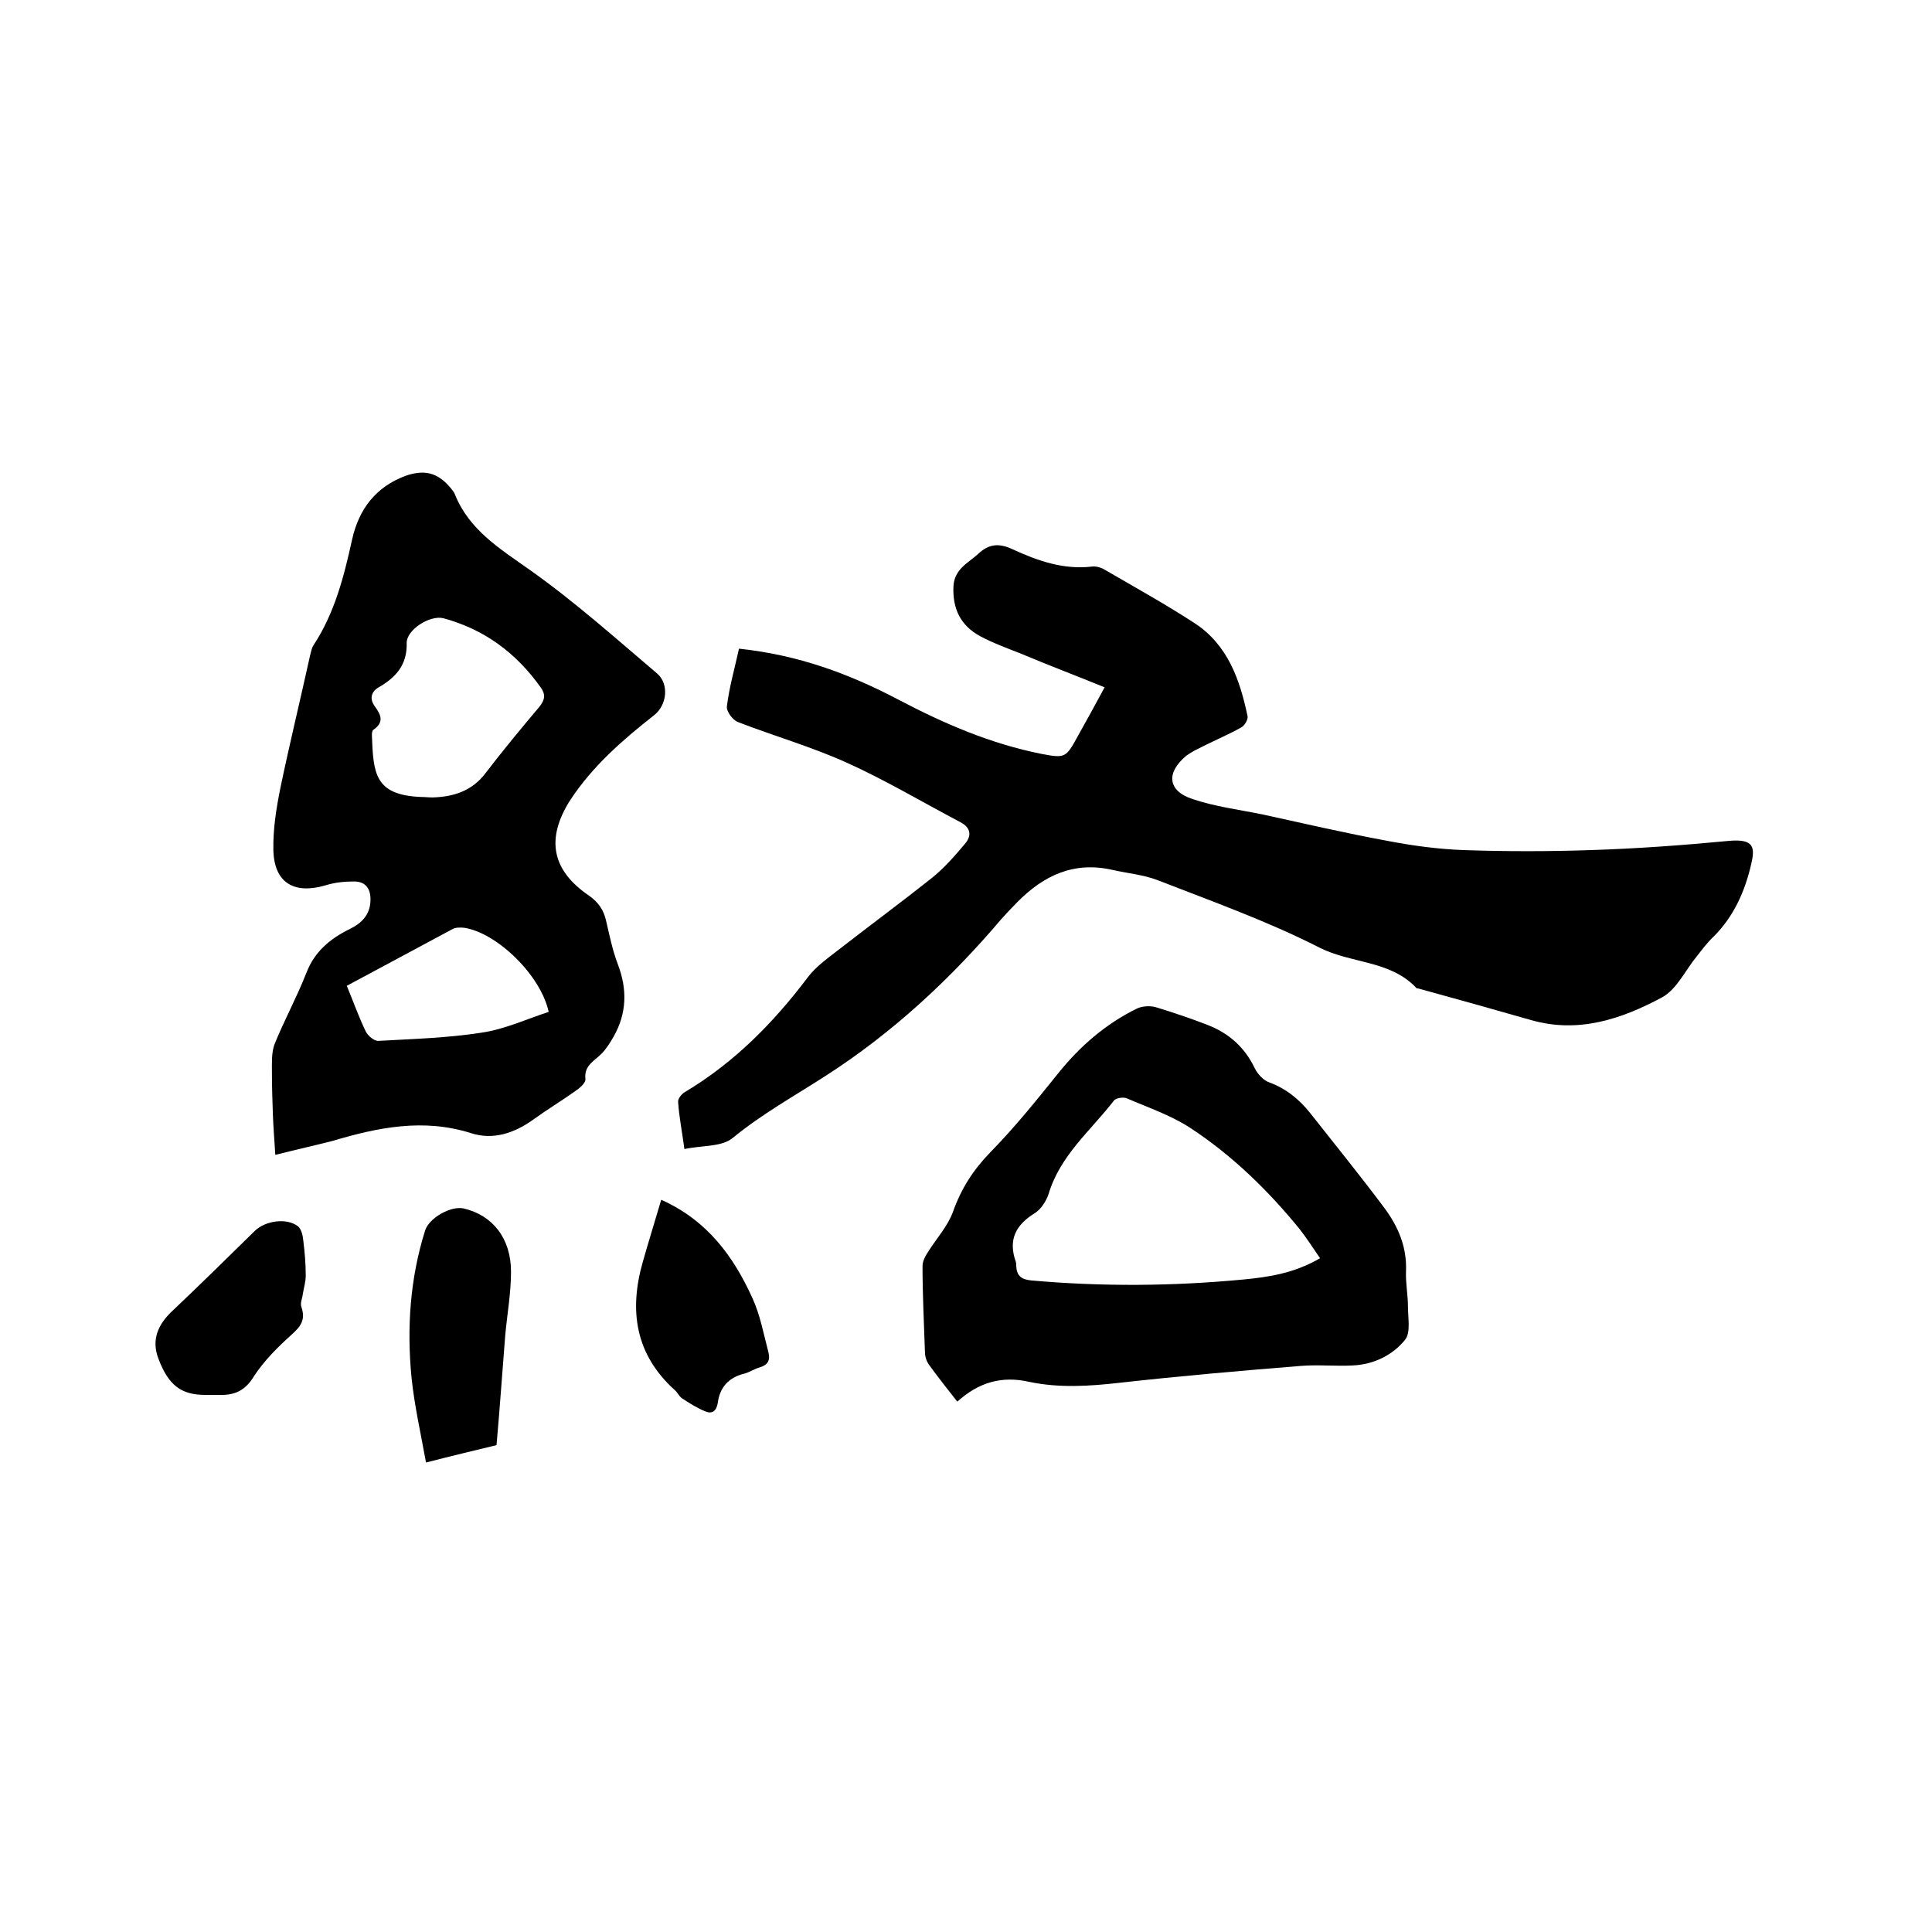
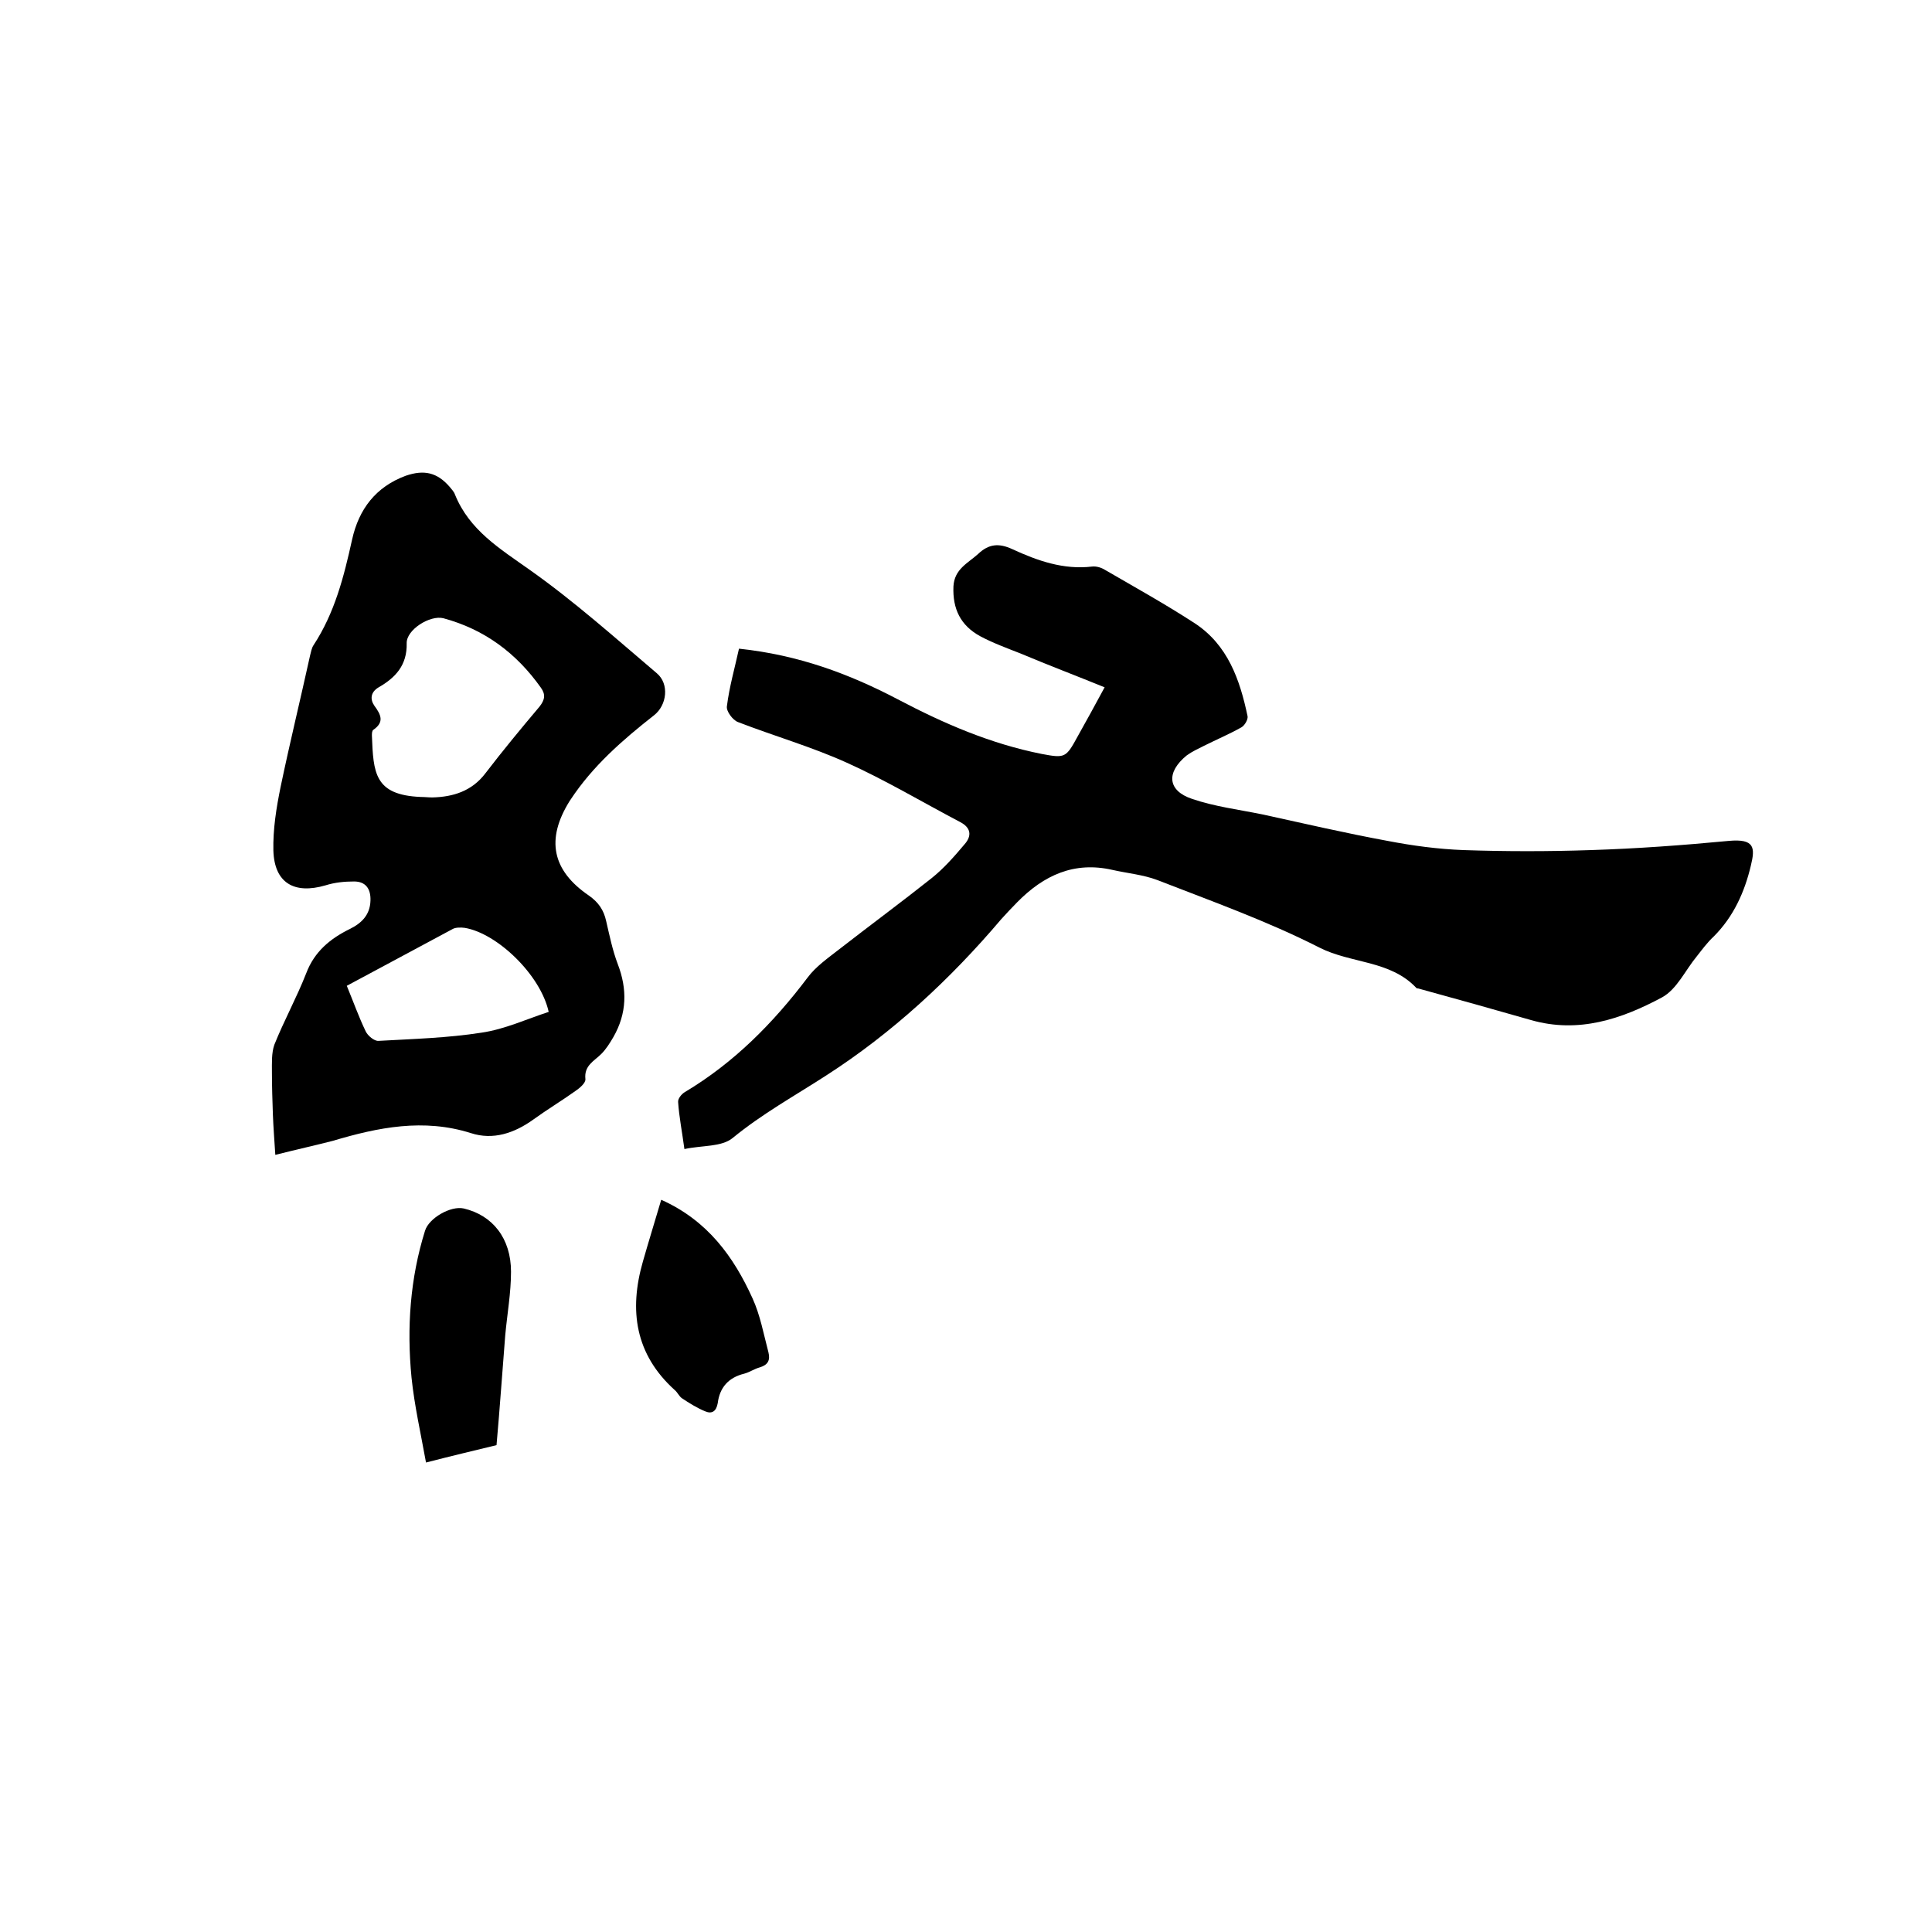
<svg xmlns="http://www.w3.org/2000/svg" enable-background="new 0 0 400 400" viewBox="0 0 400 400">
  <path d="m153 134.3c12.3 1.3 22.8 5.2 32.9 10.5 9.5 5 19.2 9.2 29.8 11.3 4.8.9 5 .8 7.4-3.6 1.8-3.2 3.6-6.5 5.6-10.2-5.9-2.4-11.7-4.6-17.4-7-2.8-1.1-5.8-2.2-8.4-3.6-4-2.2-5.7-5.6-5.5-10.3.2-3.6 3-4.8 5.1-6.7 2.2-2.1 4.3-2.3 7.1-1 5.2 2.4 10.6 4.3 16.5 3.6.9-.1 1.9.2 2.7.7 6.2 3.6 12.5 7.1 18.5 11 6.9 4.5 9.4 11.7 11 19.3.1.7-.6 1.9-1.3 2.3-2.5 1.4-5.1 2.5-7.7 3.8-1.2.6-2.5 1.2-3.6 2-4.3 3.5-4 7.3 1.1 9 4.7 1.6 9.6 2.2 14.5 3.2 8.7 1.9 17.3 3.9 26 5.5 5.2 1 10.4 1.7 15.7 1.9 8.8.3 17.6.3 26.4 0 9.5-.3 19-1 28.5-1.9 5.4-.5 5.5 1.4 4.6 5.1-1.3 5.5-3.6 10.6-7.7 14.7-1.3 1.2-2.4 2.7-3.5 4.1-2.4 2.9-4.1 6.8-7.2 8.5-8.4 4.5-17.3 7.5-27.1 4.7-7.7-2.2-15.5-4.4-23.2-6.5-.2-.1-.5 0-.6-.2-5.4-5.7-13.5-5-20-8.3-10.8-5.5-22.3-9.6-33.6-14-2.9-1.1-6.2-1.4-9.3-2.1-7.9-1.8-14.2 1.1-19.7 6.7-1.1 1.1-2.2 2.3-3.3 3.5-10.6 12.5-22.6 23.6-36.3 32.4-6.5 4.2-13.2 7.9-19.3 12.9-2.3 1.9-6.3 1.5-10 2.3-.5-3.7-1.1-6.7-1.3-9.7-.1-.7.7-1.7 1.4-2.1 10.2-6.1 18.3-14.3 25.4-23.7 1.7-2.3 4.3-4.1 6.6-5.9 6.3-4.9 12.8-9.7 19.1-14.7 2.5-2 4.7-4.5 6.8-7 1.5-1.7 1.4-3.4-.9-4.6-7.8-4.1-15.5-8.7-23.5-12.3-7.3-3.3-15-5.5-22.5-8.4-1.1-.4-2.5-2.3-2.3-3.3.5-4 1.6-7.8 2.5-11.9z" />
  <path d="m57 239.1c-.2-3.1-.4-5.7-.5-8.3-.1-2.9-.2-5.8-.2-8.8 0-1.9-.1-4 .5-5.7 2-5 4.6-9.7 6.6-14.8 1.7-4.5 5-7.2 9.1-9.2 2.4-1.2 4.1-2.9 4.2-5.8.1-2.5-1-4-3.4-4-2 0-4 .2-5.9.8-6.5 1.9-10.6-.5-10.8-7.2-.1-4.4.6-8.8 1.5-13.2 1.9-9.1 4.1-18.1 6.1-27.2.2-.7.3-1.5.7-2.1 4.4-6.7 6.3-14.2 8-21.9 1.4-6.3 4.9-10.9 11.1-13.2 3.8-1.3 6.5-.7 9.1 2.3.4.5.9 1 1.1 1.6 3 7.4 9.3 11.2 15.5 15.6 9.2 6.5 17.7 14.1 26.3 21.4 2.6 2.2 2.1 6.6-.6 8.7-6.5 5.1-12.7 10.5-17.3 17.5-.1.1-.1.2-.2.3-4.9 7.9-3.6 14.3 4 19.5 2 1.4 3.1 3 3.6 5.3.7 3 1.3 6 2.4 8.9 2 5.2 1.9 10.2-.9 15.1-.7 1.2-1.5 2.5-2.5 3.5-1.5 1.5-3.6 2.4-3.3 5.2.1.8-1.2 1.9-2.1 2.5-2.8 2-5.8 3.8-8.7 5.9-3.9 2.8-8.3 4.3-12.9 2.8-9.8-3.1-19.2-1.2-28.6 1.6-3.5.9-7.1 1.7-11.9 2.9zm32.5-74c4.3-.1 8.2-1.3 11-5 3.6-4.7 7.4-9.3 11.2-13.8 1.1-1.4 1.3-2.5.3-3.9-5.1-7.2-11.7-12.1-20.2-14.4-2.8-.7-7.7 2.4-7.6 5.2.1 4.5-2.3 7.1-5.8 9.1-1.7 1-1.8 2.5-.9 3.8 1.4 1.9 2.1 3.4-.2 5-.3.2-.3.8-.3 1.2.3 7.7.5 12.3 10.1 12.7.8 0 1.6.1 2.4.1zm-17.7 39c1.4 3.4 2.5 6.5 3.9 9.4.4.9 1.8 2.1 2.7 2 7.1-.4 14.3-.6 21.3-1.7 4.8-.7 9.3-2.8 13.9-4.3-1.7-7.7-10.7-16.3-17.4-17.4-.8-.1-1.8-.1-2.4.2-7.3 3.9-14.5 7.8-22 11.8z" />
-   <path d="m198.2 290.2c-2.2-2.8-4.1-5.2-5.9-7.7-.5-.7-.8-1.7-.8-2.6-.2-5.9-.5-11.8-.5-17.8 0-1 .6-2.1 1.2-3 1.7-2.7 4-5.2 5.1-8.2 1.7-4.8 4.2-8.7 7.8-12.4 5-5.1 9.5-10.7 14-16.3s9.8-10.2 16.3-13.4c1.1-.5 2.6-.6 3.8-.3 3.6 1.1 7.2 2.3 10.8 3.7 4.4 1.7 7.7 4.6 9.8 9 .6 1.2 1.8 2.5 3 2.9 3.5 1.3 6.2 3.5 8.5 6.4 5.2 6.6 10.4 13 15.4 19.7 2.8 3.8 4.6 8 4.4 13-.1 2.4.4 4.9.4 7.3s.6 5.4-.6 6.9c-2.6 3.2-6.5 5.1-10.8 5.3-3.6.2-7.2-.2-10.8.1-12.5 1-25.1 2.1-37.6 3.5-6.2.7-12.4 1.1-18.6-.2-5.7-1.3-10.5.1-14.9 4.1zm75.1-29.7c-1.5-2.2-2.8-4.2-4.2-6-6.6-8.1-14-15.3-22.7-21-4-2.6-8.7-4.2-13.1-6.1-.7-.3-2.3-.1-2.7.5-4.8 6.2-11.1 11.3-13.5 19.3-.5 1.5-1.6 3.2-2.9 4-3.9 2.4-5.5 5.5-3.9 10 .1.3.1.6.1.9.1 2 1 2.8 3.1 3 14.7 1.3 29.3 1.2 44-.2 5.2-.5 10.5-1.3 15.8-4.4z" />
  <path d="m102.8 299.2c-4.5 1.1-9.2 2.2-14.6 3.6-1.1-6.1-2.4-11.8-3-17.6-1-10.3-.3-20.5 2.8-30.4.8-2.6 5.3-5.2 8-4.6 6 1.4 9.8 6.2 9.8 13.1 0 4.4-.8 8.8-1.2 13.2-.6 7.4-1.1 14.9-1.8 22.7z" />
  <path d="m136.9 248.4c9.6 4.3 15 11.8 18.9 20.4 1.6 3.5 2.3 7.4 3.3 11.2.4 1.6-.1 2.6-1.8 3.1-1.1.3-2.1 1-3.2 1.3-3.3.8-5.1 2.9-5.5 6.1-.3 1.7-1.2 2.3-2.6 1.7-1.7-.7-3.3-1.7-4.8-2.7-.6-.4-.9-1.2-1.5-1.7-8.2-7.4-9.5-16.5-6.6-26.6 1.2-4.2 2.5-8.4 3.8-12.8z" />
-   <path d="m42.5 288.8c-4.9 0-7.6-1.9-9.7-7.5-1.5-3.9-.1-7.1 2.9-9.9 5.8-5.5 11.4-11 17.1-16.6 2.2-2.1 6.6-2.7 8.9-.9.7.6 1 1.9 1.1 3 .3 2.4.5 4.8.5 7.2 0 1.3-.4 2.5-.6 3.8-.1.9-.6 1.9-.3 2.7.9 2.6-.1 4-2 5.7-2.9 2.6-5.7 5.4-7.8 8.6-1.8 3-4 4-7.2 3.9-1 0-1.9 0-2.9 0z" />
</svg>